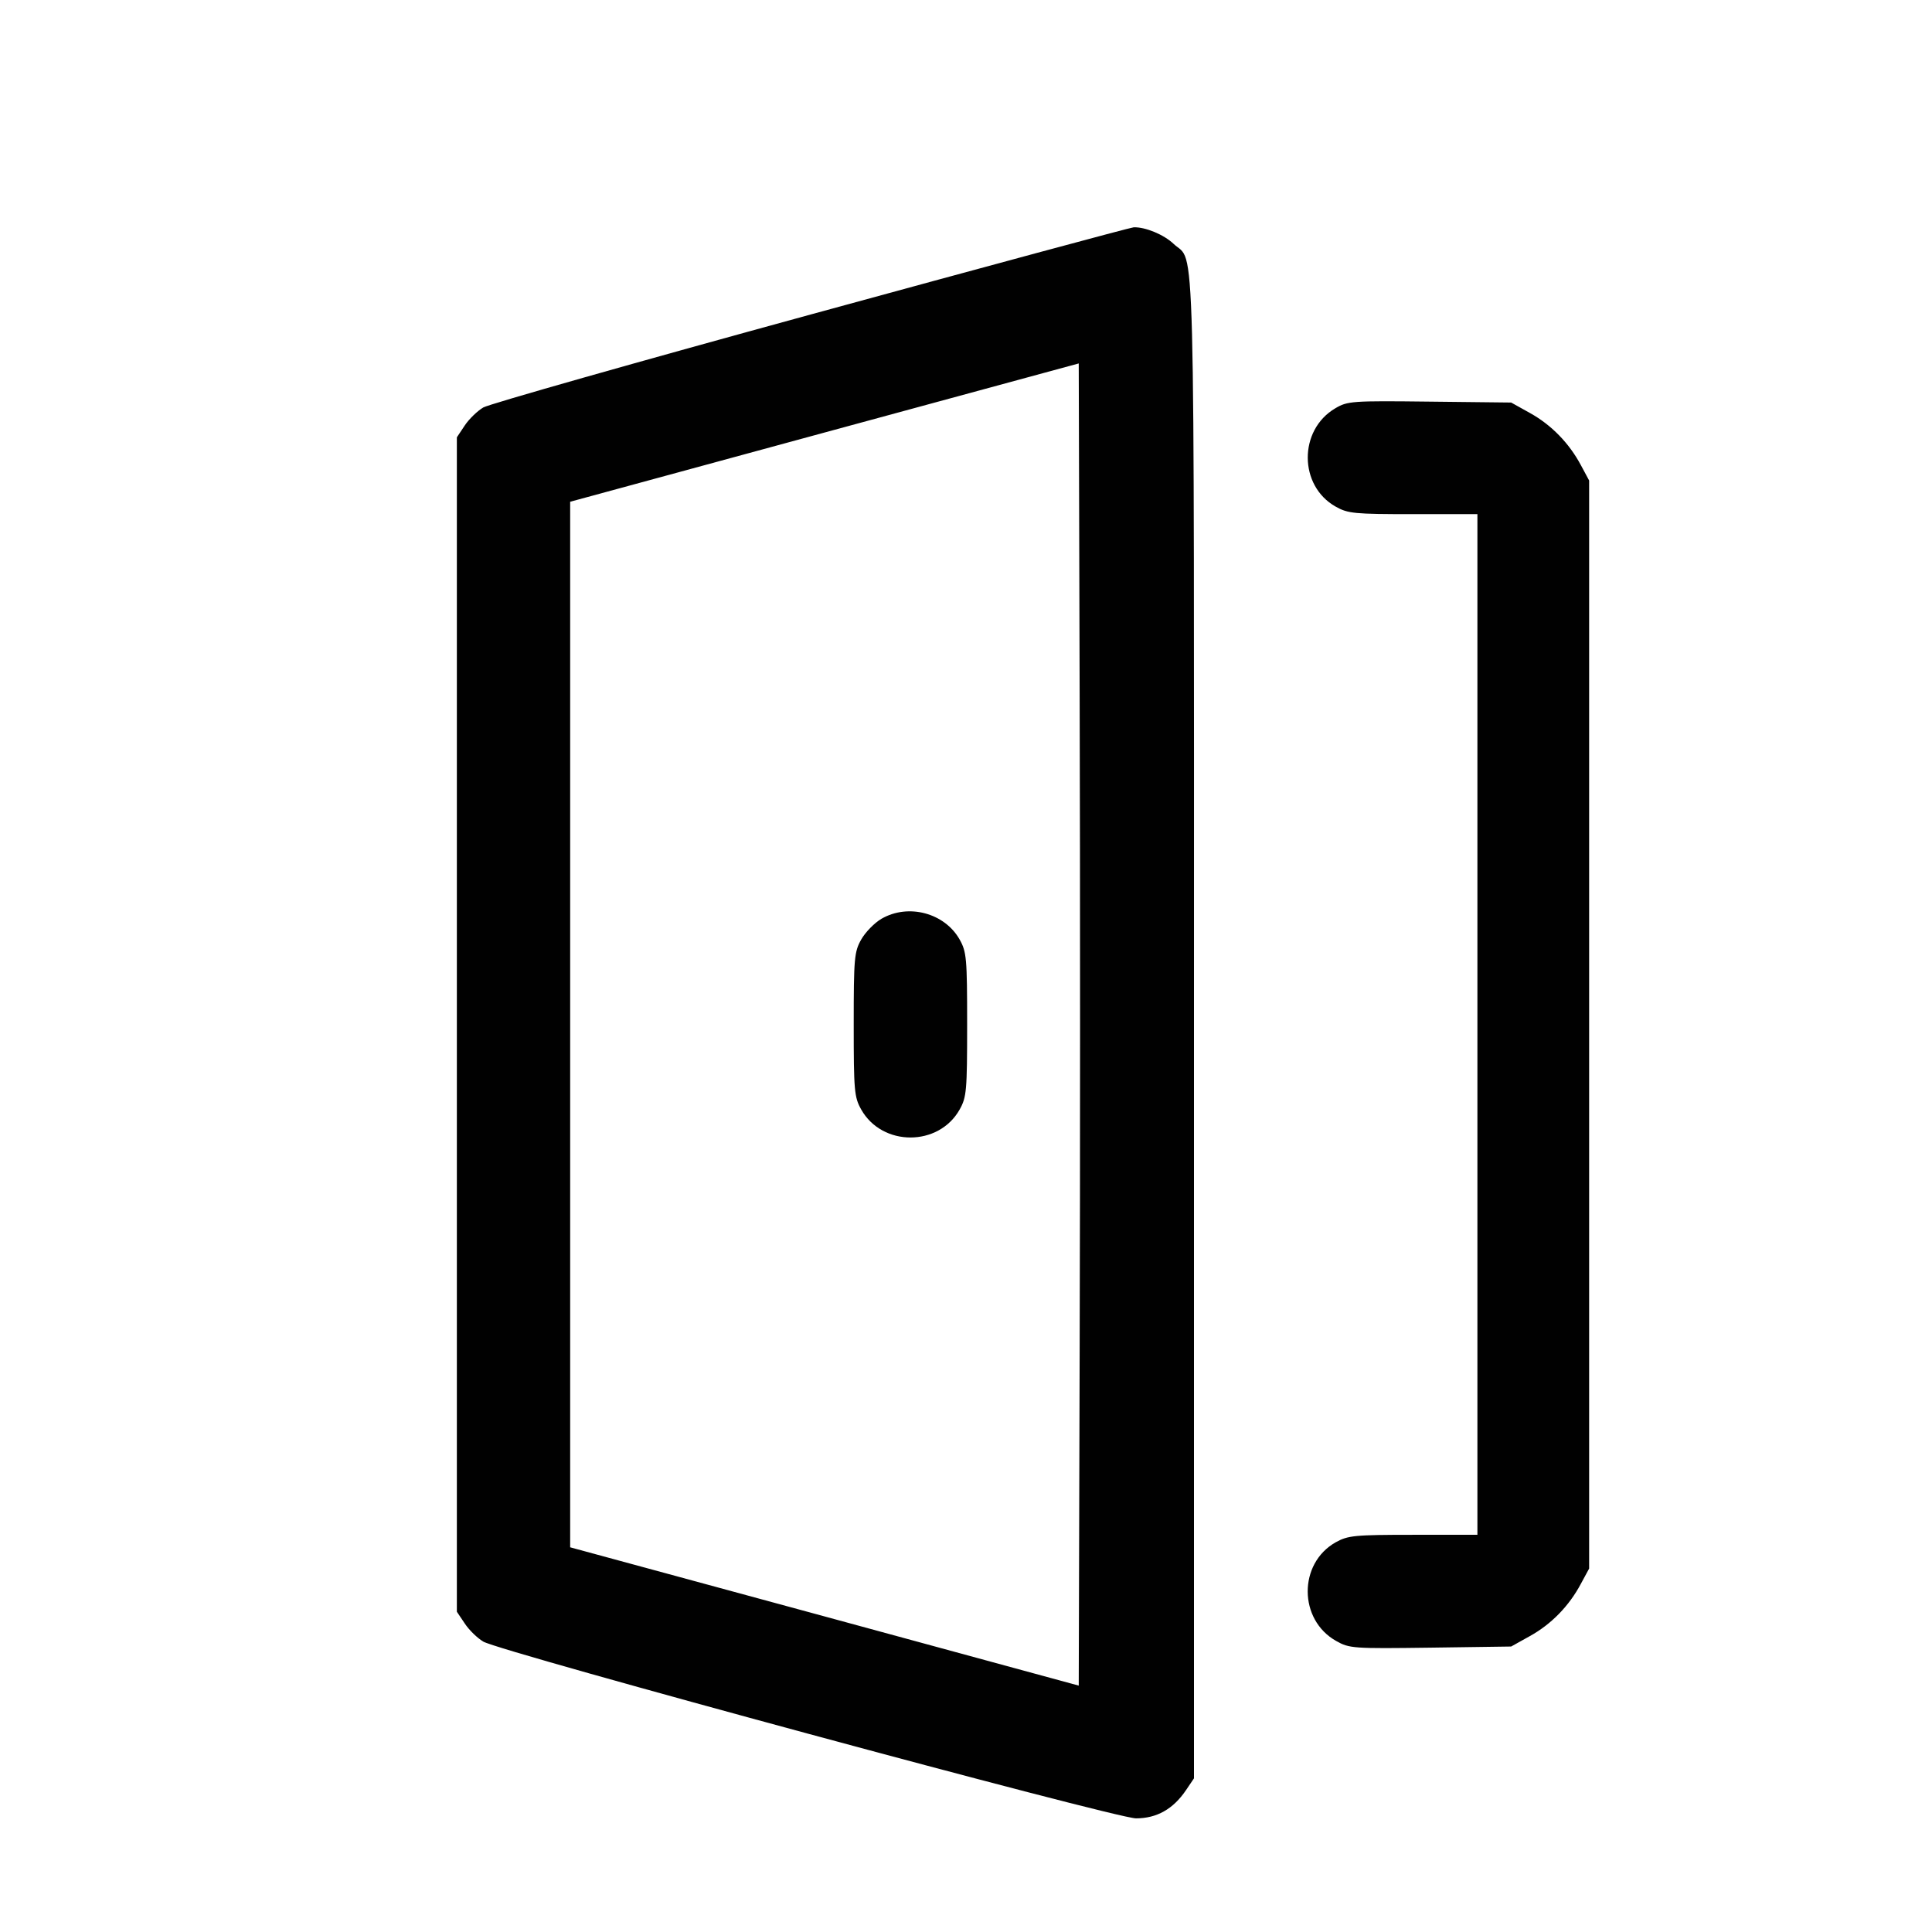
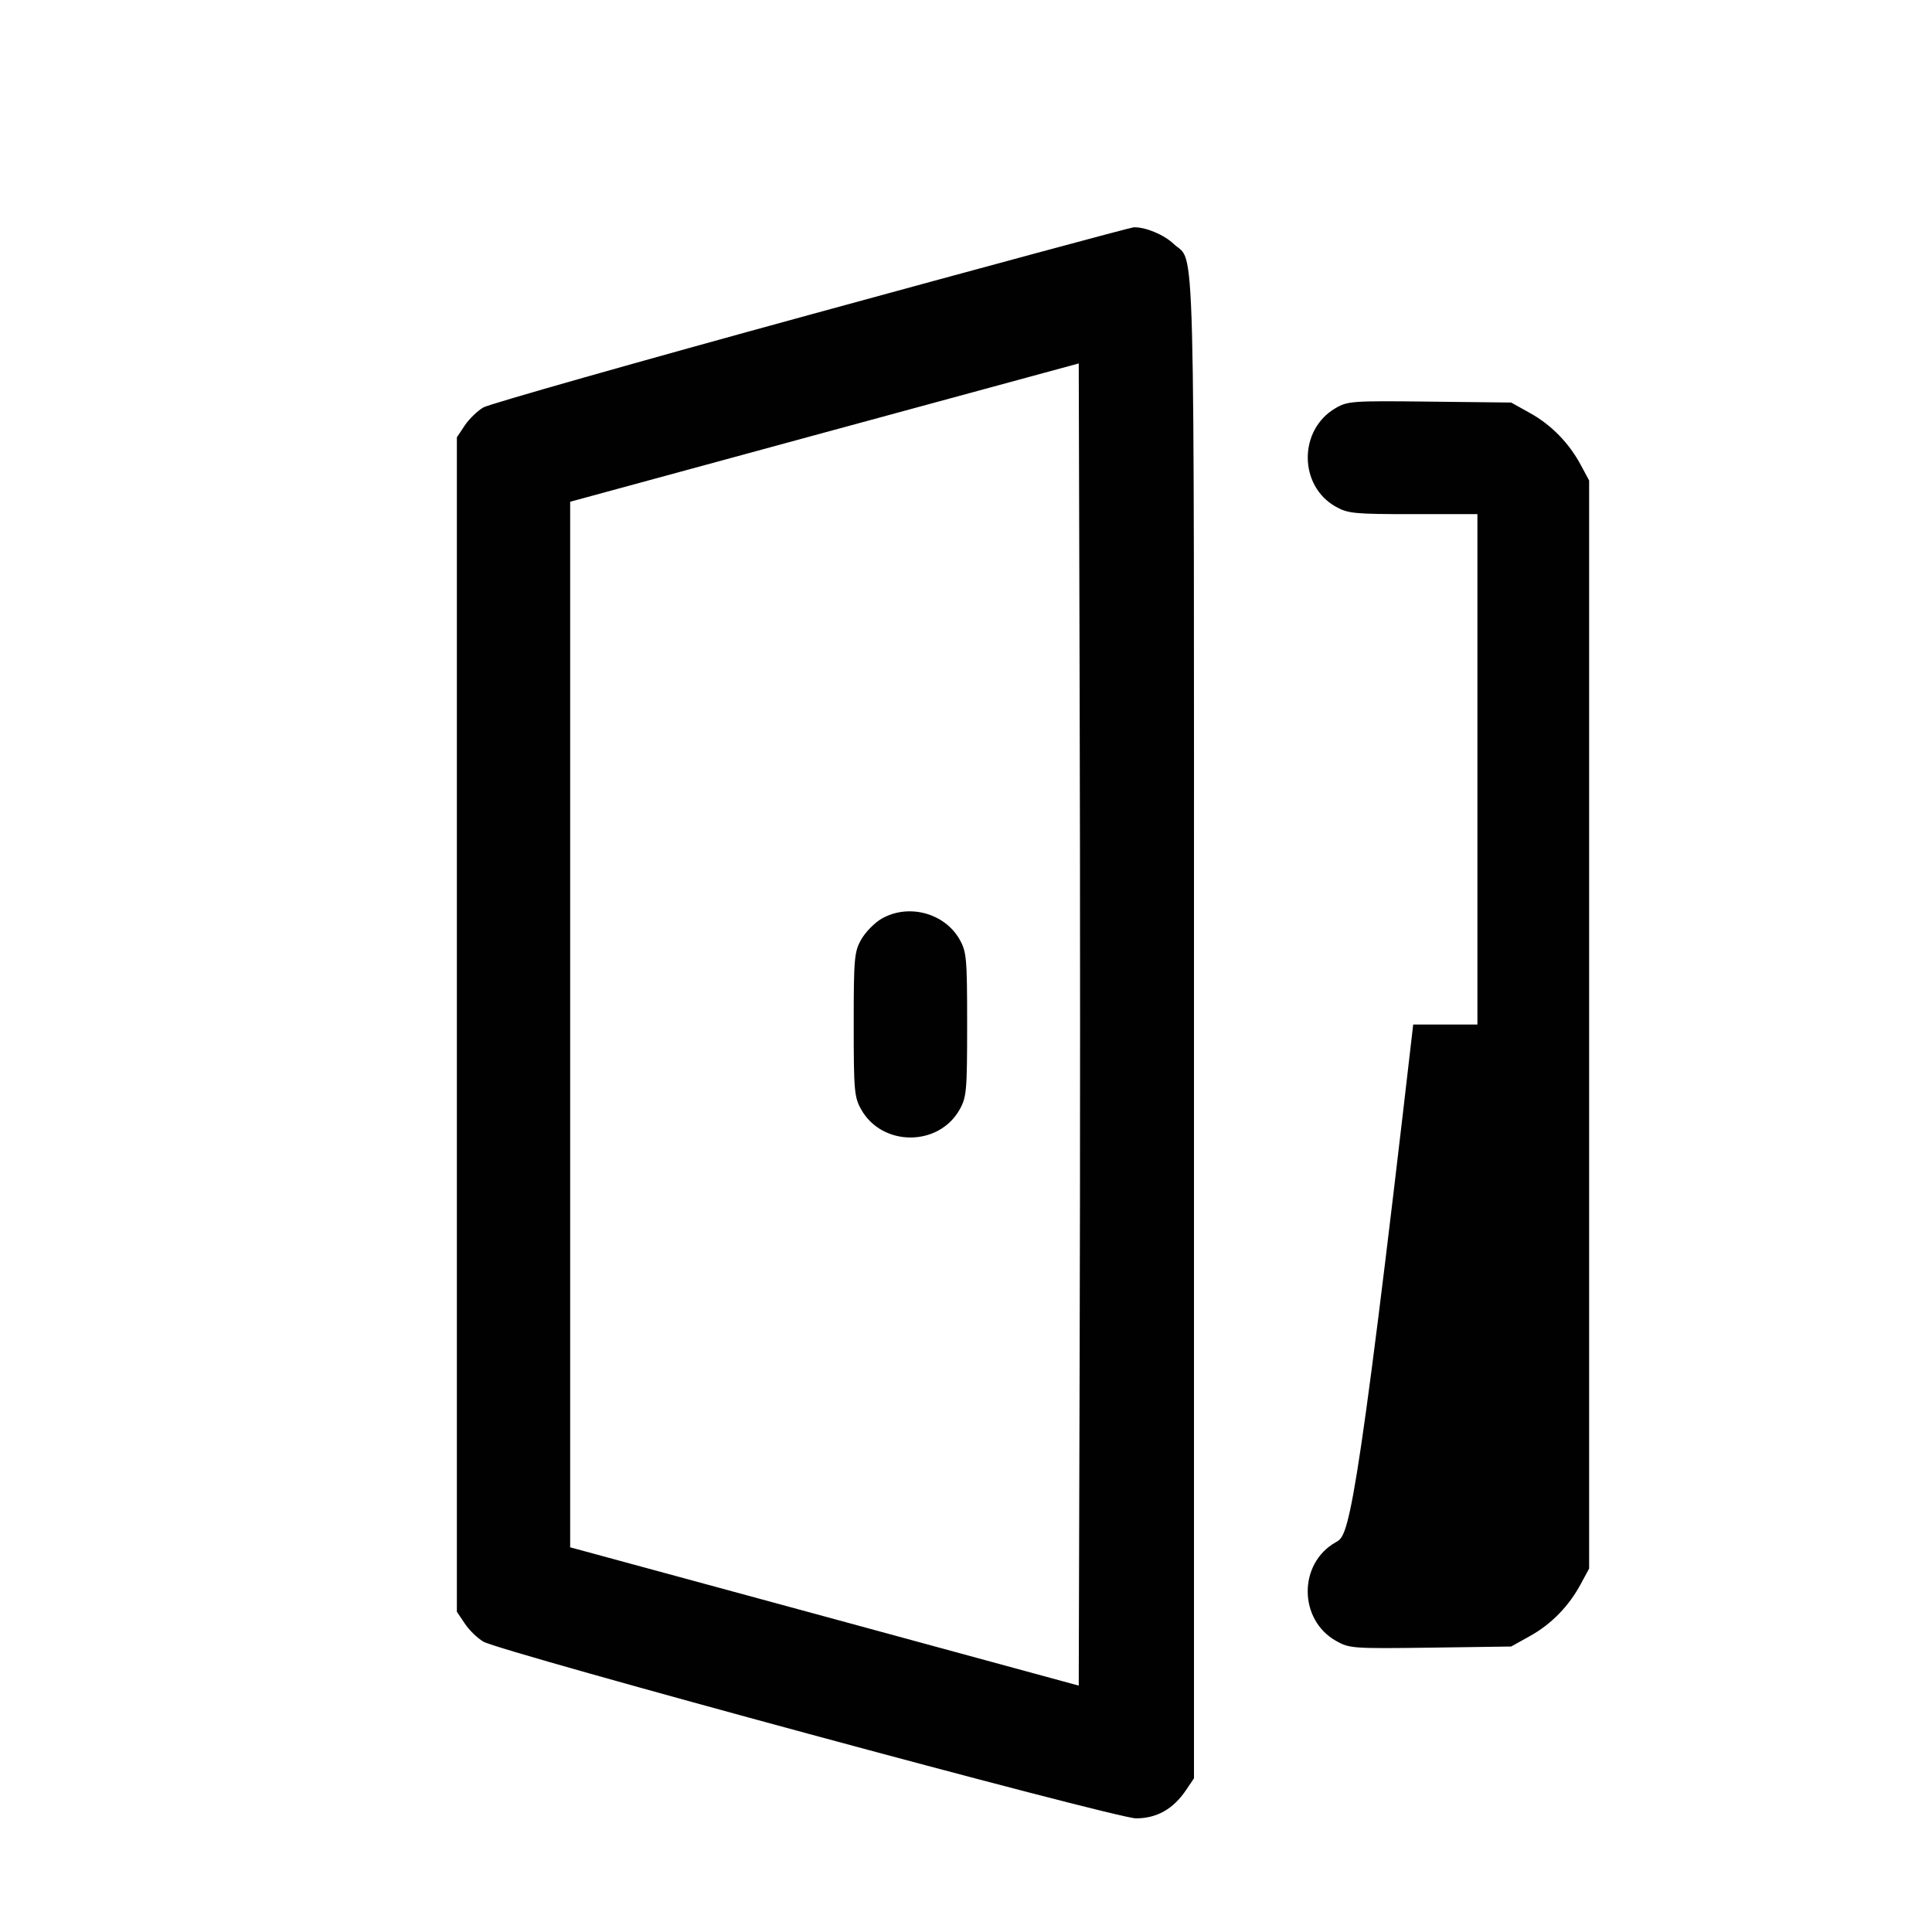
<svg xmlns="http://www.w3.org/2000/svg" width="17" height="17" viewBox="0 0 17 17" fill="none">
-   <path fill-rule="evenodd" clip-rule="evenodd" d="M7.138 2.766C5.603 3.186 4.305 3.555 4.253 3.585C4.202 3.615 4.128 3.686 4.09 3.743L4.02 3.848V9.015V14.182L4.09 14.286C4.128 14.344 4.202 14.415 4.253 14.445C4.41 14.536 9.816 16 9.996 16C10.179 16 10.323 15.918 10.435 15.753L10.506 15.648V9.024C10.506 1.794 10.52 2.329 10.327 2.146C10.241 2.064 10.078 1.997 9.976 2C9.95 2.001 8.673 2.346 7.138 2.766ZM7.255 3.806L5.017 4.415V9.015V13.615L7.255 14.223L9.492 14.832L9.5 11.923C9.505 10.324 9.505 7.706 9.5 6.106L9.492 3.198L7.255 3.806ZM11.749 3.593C11.425 3.784 11.427 4.275 11.753 4.458C11.861 4.519 11.918 4.524 12.435 4.524H13V9.015V13.505H12.435C11.918 13.505 11.861 13.511 11.753 13.571C11.423 13.757 11.425 14.253 11.757 14.439C11.873 14.505 11.906 14.507 12.587 14.498L13.297 14.488L13.462 14.396C13.65 14.292 13.807 14.131 13.911 13.935L13.983 13.802V9.015V4.228L13.911 4.094C13.807 3.899 13.65 3.738 13.462 3.634L13.297 3.542L12.579 3.534C11.894 3.526 11.857 3.529 11.749 3.593ZM7.757 8.084C7.695 8.12 7.614 8.203 7.578 8.267C7.517 8.375 7.512 8.431 7.512 9.015C7.512 9.6 7.517 9.654 7.578 9.763C7.763 10.091 8.26 10.091 8.444 9.763C8.505 9.654 8.51 9.6 8.51 9.015C8.51 8.43 8.505 8.376 8.444 8.267C8.312 8.033 7.993 7.948 7.757 8.084Z" fill="#010101" />
+   <path fill-rule="evenodd" clip-rule="evenodd" d="M7.138 2.766C5.603 3.186 4.305 3.555 4.253 3.585C4.202 3.615 4.128 3.686 4.09 3.743L4.02 3.848V9.015V14.182L4.09 14.286C4.128 14.344 4.202 14.415 4.253 14.445C4.41 14.536 9.816 16 9.996 16C10.179 16 10.323 15.918 10.435 15.753L10.506 15.648V9.024C10.506 1.794 10.52 2.329 10.327 2.146C10.241 2.064 10.078 1.997 9.976 2C9.95 2.001 8.673 2.346 7.138 2.766ZM7.255 3.806L5.017 4.415V9.015V13.615L7.255 14.223L9.492 14.832L9.5 11.923C9.505 10.324 9.505 7.706 9.5 6.106L9.492 3.198L7.255 3.806ZM11.749 3.593C11.425 3.784 11.427 4.275 11.753 4.458C11.861 4.519 11.918 4.524 12.435 4.524H13V9.015H12.435C11.918 13.505 11.861 13.511 11.753 13.571C11.423 13.757 11.425 14.253 11.757 14.439C11.873 14.505 11.906 14.507 12.587 14.498L13.297 14.488L13.462 14.396C13.65 14.292 13.807 14.131 13.911 13.935L13.983 13.802V9.015V4.228L13.911 4.094C13.807 3.899 13.65 3.738 13.462 3.634L13.297 3.542L12.579 3.534C11.894 3.526 11.857 3.529 11.749 3.593ZM7.757 8.084C7.695 8.12 7.614 8.203 7.578 8.267C7.517 8.375 7.512 8.431 7.512 9.015C7.512 9.6 7.517 9.654 7.578 9.763C7.763 10.091 8.26 10.091 8.444 9.763C8.505 9.654 8.51 9.6 8.51 9.015C8.51 8.43 8.505 8.376 8.444 8.267C8.312 8.033 7.993 7.948 7.757 8.084Z" fill="#010101" />
</svg>